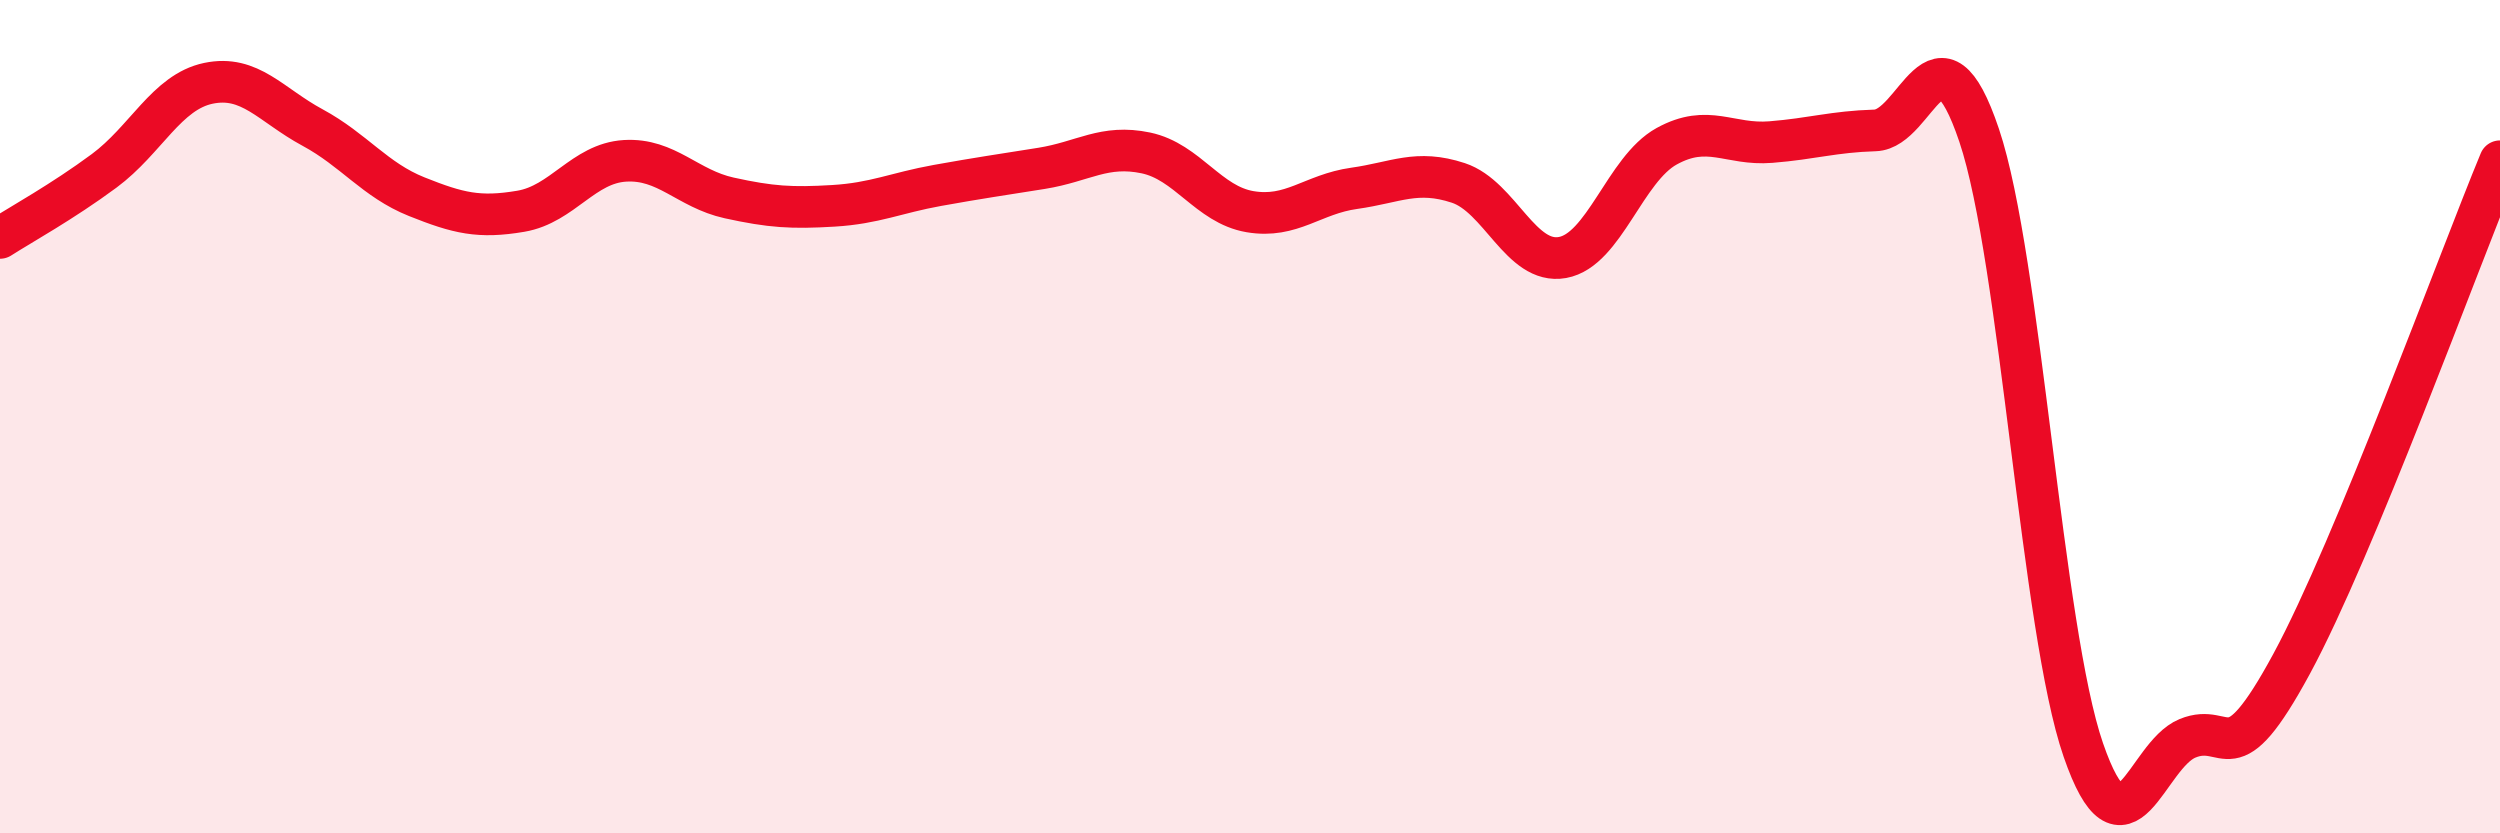
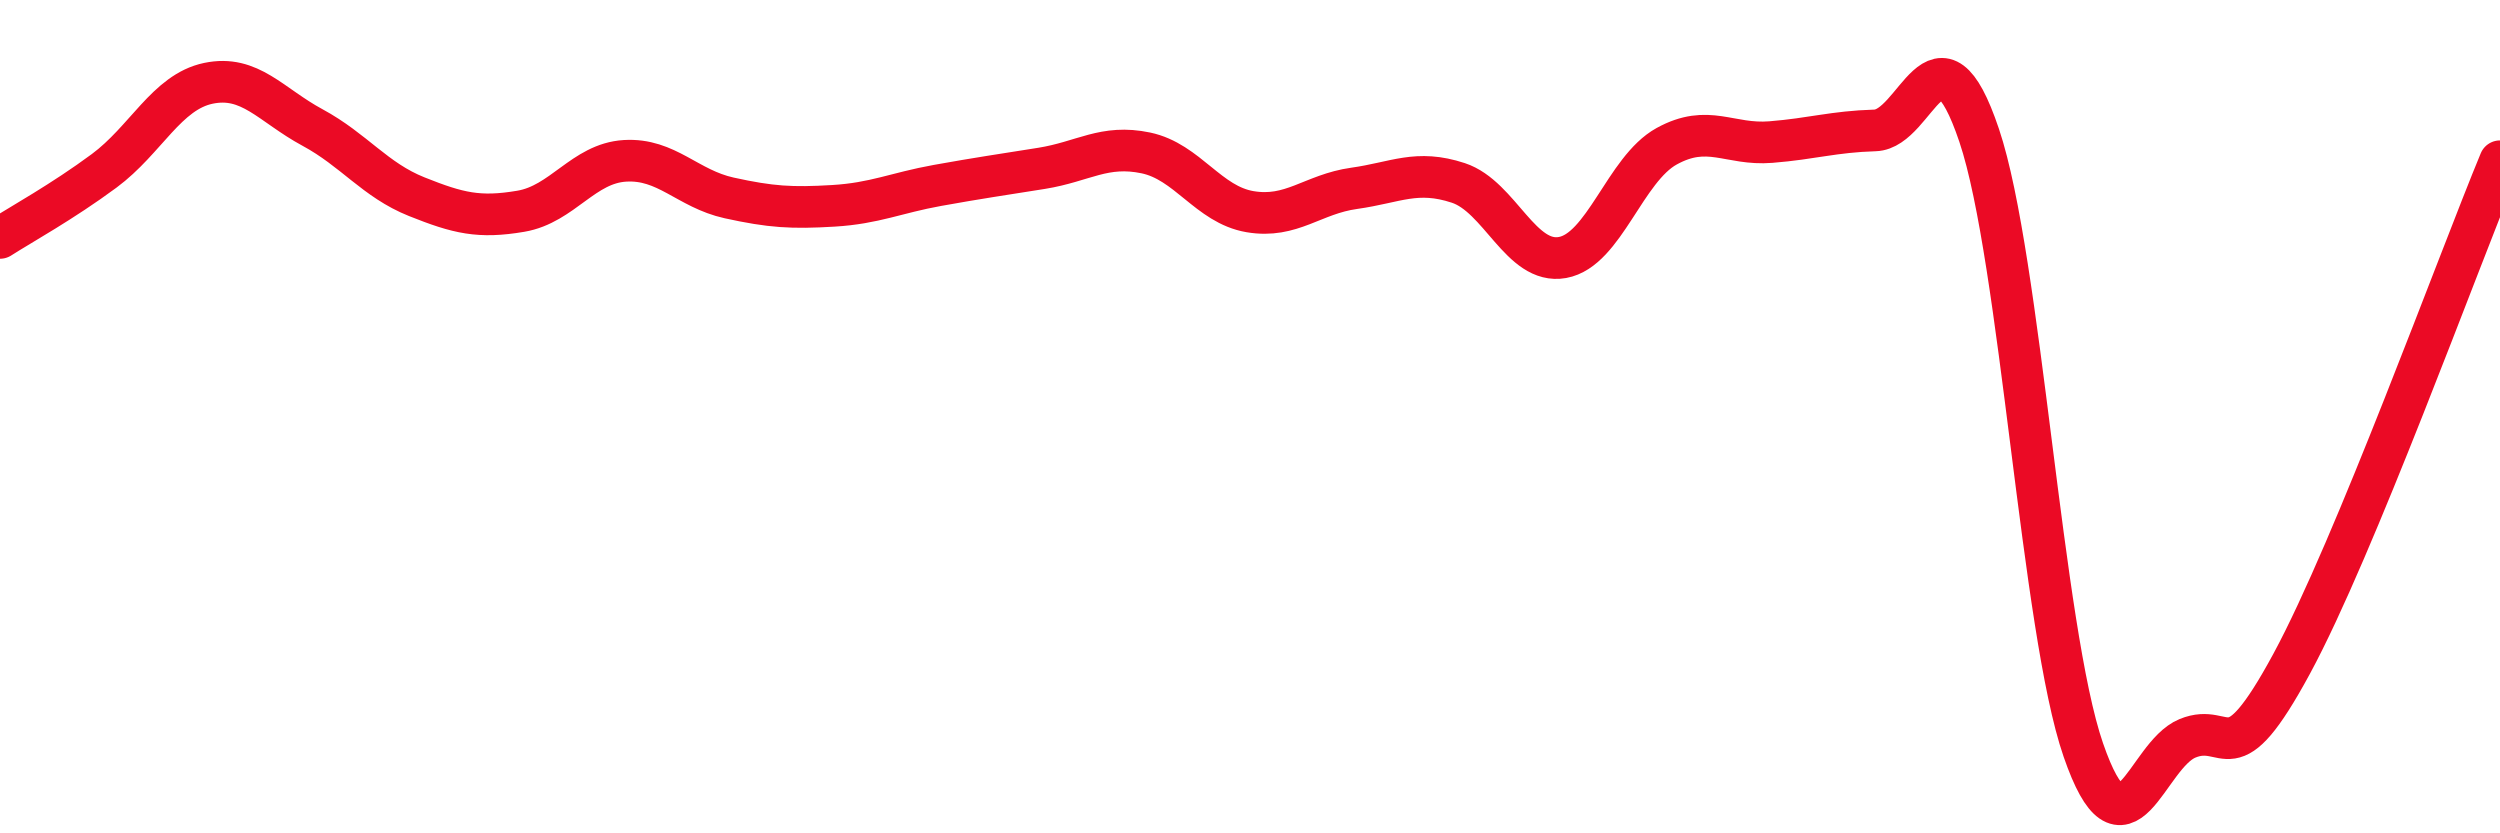
<svg xmlns="http://www.w3.org/2000/svg" width="60" height="20" viewBox="0 0 60 20">
-   <path d="M 0,5.71 C 0.5,5.39 1.5,4.84 2.5,4.1 C 3.5,3.36 4,2.21 5,2 C 6,1.79 6.5,2.52 7.5,3.06 C 8.5,3.6 9,4.32 10,4.72 C 11,5.12 11.5,5.24 12.5,5.07 C 13.5,4.9 14,3.92 15,3.86 C 16,3.8 16.5,4.53 17.5,4.75 C 18.5,4.97 19,5 20,4.94 C 21,4.88 21.5,4.63 22.5,4.45 C 23.5,4.27 24,4.2 25,4.04 C 26,3.88 26.5,3.46 27.5,3.67 C 28.5,3.88 29,4.91 30,5.08 C 31,5.25 31.5,4.66 32.5,4.52 C 33.5,4.38 34,4.06 35,4.39 C 36,4.72 36.5,6.36 37.5,6.18 C 38.5,6 39,4.06 40,3.51 C 41,2.96 41.5,3.49 42.5,3.41 C 43.5,3.33 44,3.16 45,3.13 C 46,3.1 46.5,0.28 47.5,3.25 C 48.5,6.22 49,15.11 50,18 C 51,20.89 51.5,18.13 52.5,17.72 C 53.5,17.31 53.5,18.7 55,15.93 C 56.5,13.16 59,6.28 60,3.87L60 20L0 20Z" fill="#EB0A25" opacity="0.1" stroke-linecap="round" stroke-linejoin="round" />
  <path d="M 0,5.71 C 0.5,5.39 1.5,4.84 2.5,4.1 C 3.5,3.36 4,2.21 5,2 C 6,1.79 6.5,2.52 7.5,3.06 C 8.5,3.6 9,4.32 10,4.72 C 11,5.12 11.5,5.24 12.5,5.07 C 13.5,4.9 14,3.92 15,3.86 C 16,3.8 16.5,4.53 17.5,4.75 C 18.5,4.97 19,5 20,4.94 C 21,4.88 21.5,4.63 22.5,4.45 C 23.5,4.27 24,4.2 25,4.04 C 26,3.88 26.5,3.46 27.5,3.67 C 28.5,3.88 29,4.91 30,5.08 C 31,5.25 31.5,4.66 32.5,4.52 C 33.5,4.38 34,4.06 35,4.39 C 36,4.72 36.5,6.36 37.5,6.18 C 38.5,6 39,4.06 40,3.51 C 41,2.96 41.5,3.49 42.5,3.41 C 43.5,3.33 44,3.16 45,3.13 C 46,3.1 46.5,0.28 47.5,3.25 C 48.5,6.22 49,15.11 50,18 C 51,20.89 51.5,18.13 52.5,17.72 C 53.5,17.31 53.5,18.7 55,15.93 C 56.5,13.16 59,6.28 60,3.87" stroke="#EB0A25" stroke-width="1" fill="none" stroke-linecap="round" stroke-linejoin="round" />
</svg>